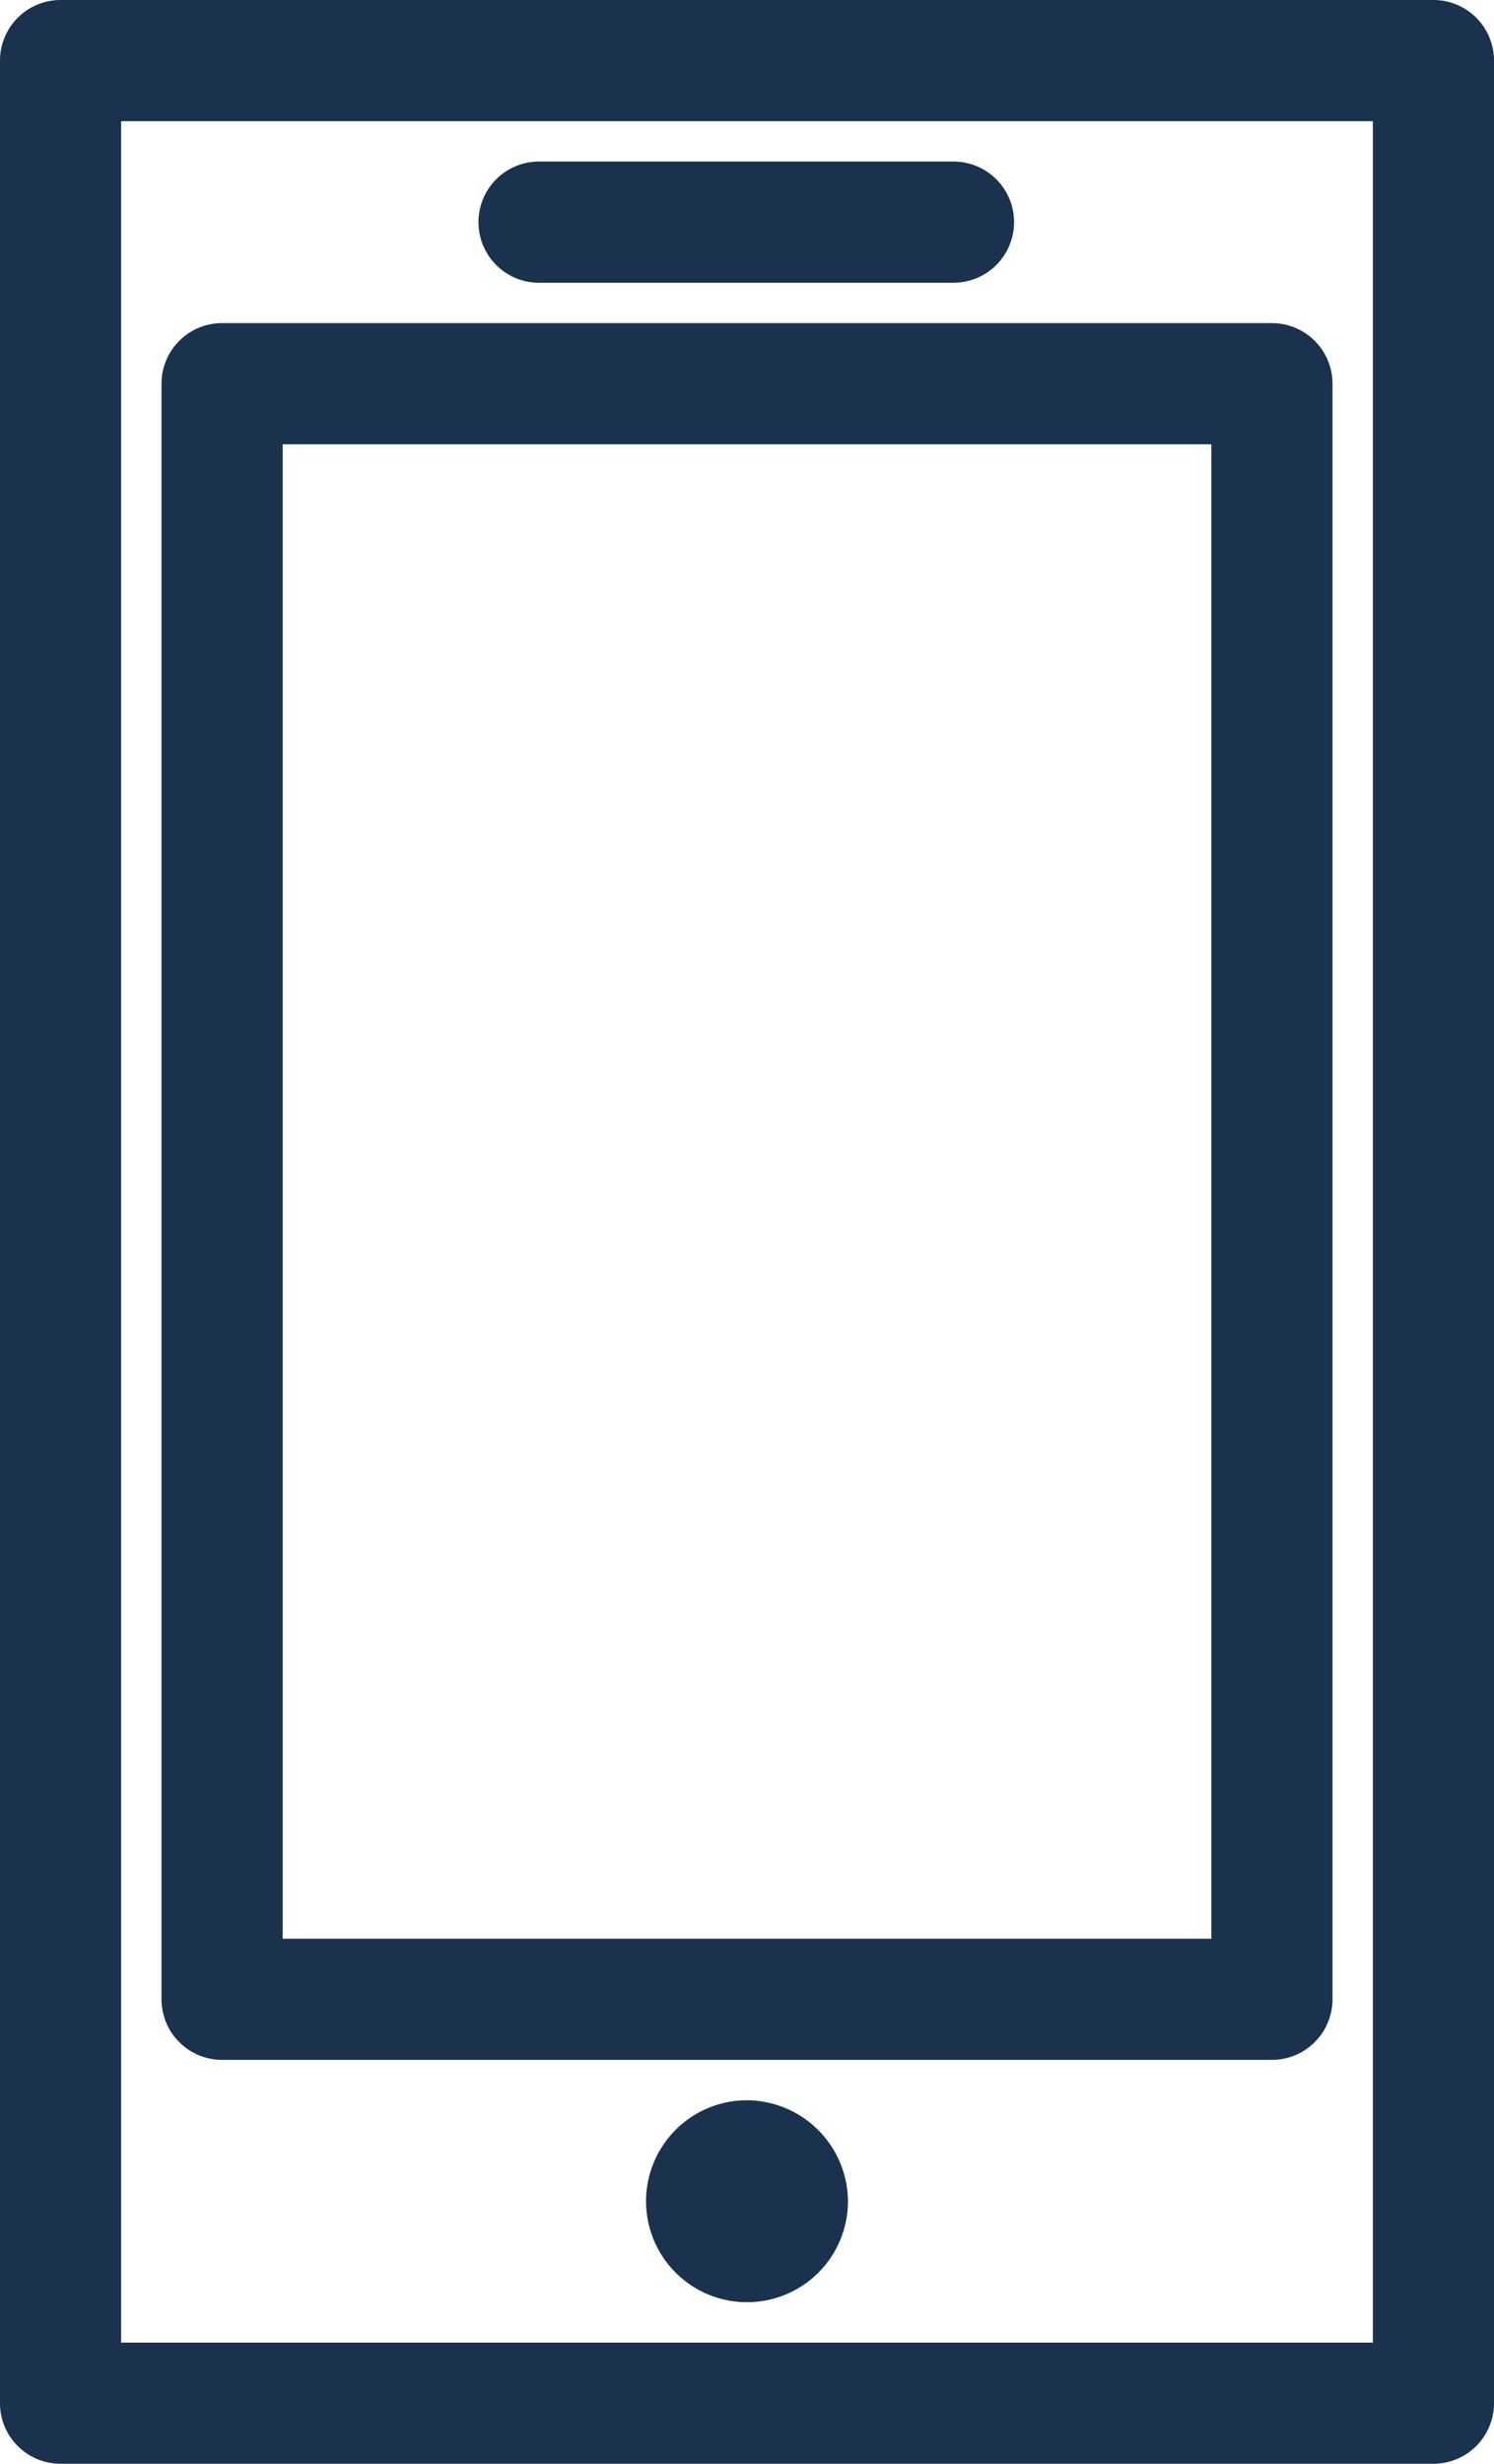
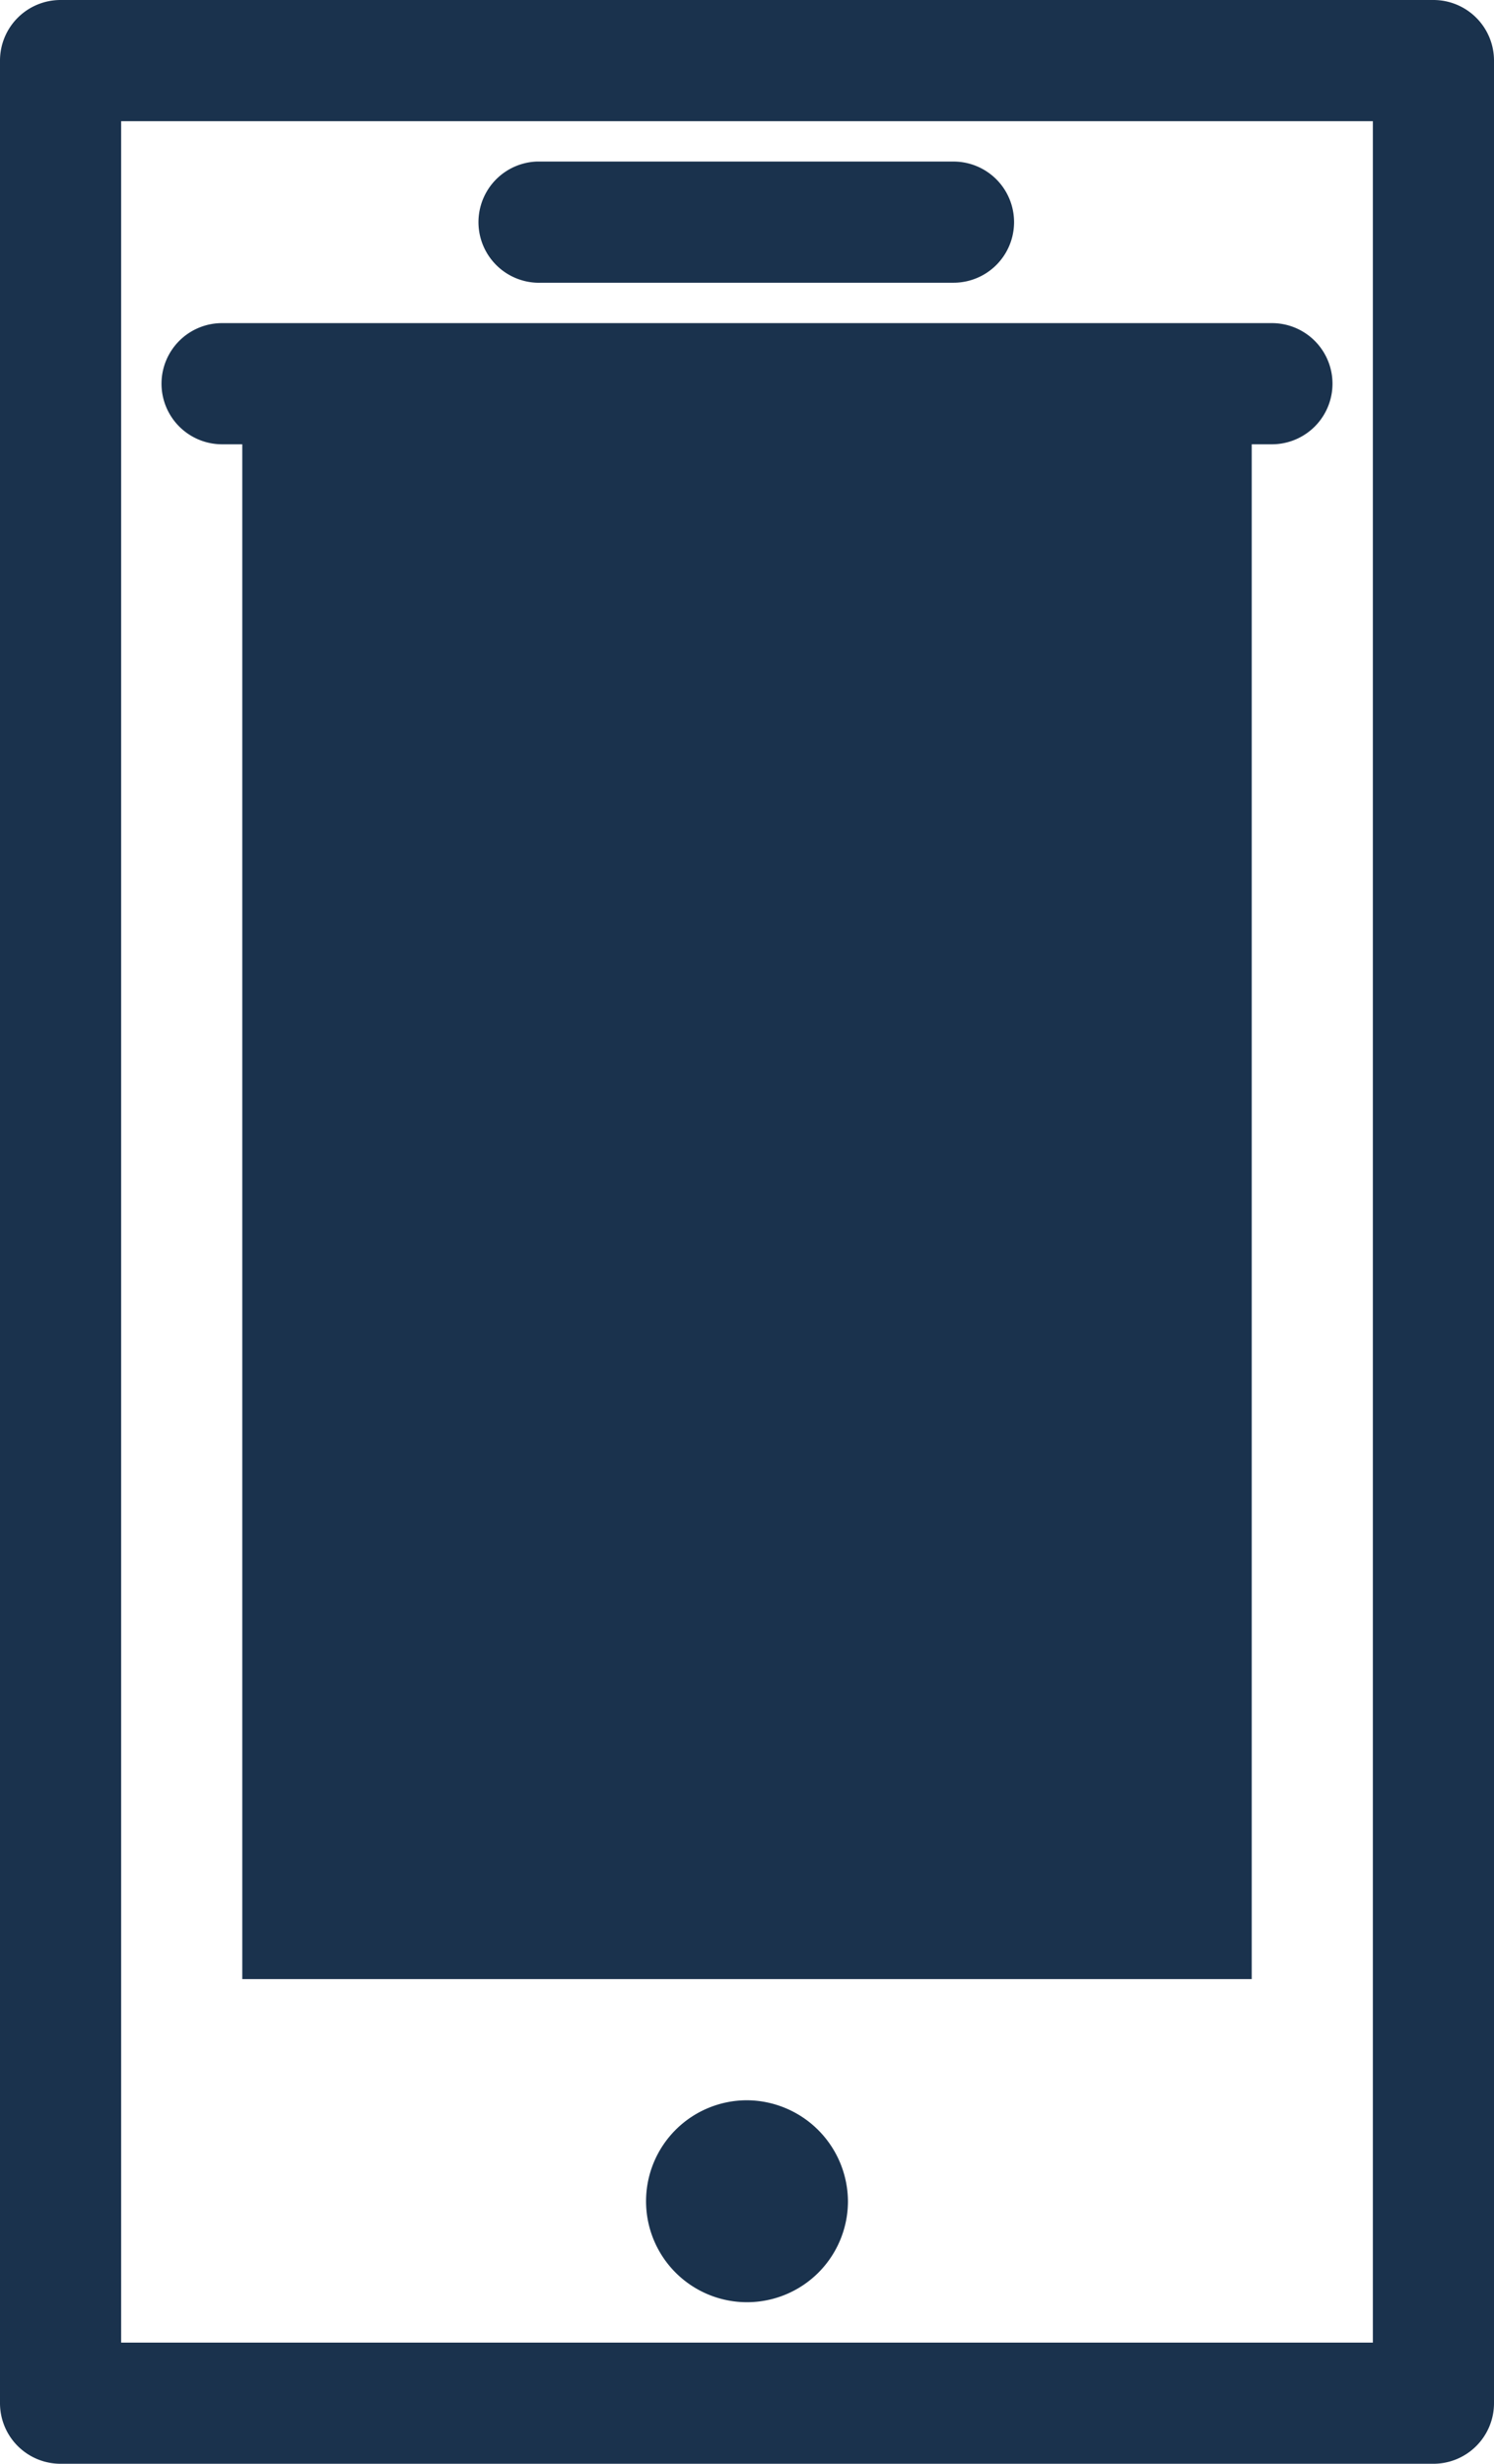
<svg xmlns="http://www.w3.org/2000/svg" width="18.5" height="30.5" viewBox="0 0 18.5 30.5">
-   <path id="mobile_1_" data-name="mobile (1)" d="M7.5,1a.5.5,0,0,0-.5.5v29a.5.5,0,0,0,.5.5h17a.5.5,0,0,0,.5-.5V1.5a.5.5,0,0,0-.5-.5ZM8,2H24V30H8Zm5.4,1a.5.5,0,1,0,.051,1h5.106a.5.5,0,0,0,0-1H13.4ZM9.5,5a.5.5,0,0,0-.5.5v20a.5.5,0,0,0,.5.5h13a.5.5,0,0,0,.5-.5V5.5a.5.5,0,0,0-.5-.5ZM10,6H22V25H10Zm6,21a1,1,0,1,0,1,1A1.008,1.008,0,0,0,16,27Z" transform="translate(-6.75 -0.75)" fill="#1a324d" stroke="#1a324d" stroke-width="0.5" />
+   <path id="mobile_1_" data-name="mobile (1)" d="M7.5,1a.5.5,0,0,0-.5.5v29a.5.5,0,0,0,.5.5h17a.5.5,0,0,0,.5-.5V1.5a.5.5,0,0,0-.5-.5ZM8,2H24V30H8Zm5.4,1a.5.5,0,1,0,.051,1h5.106a.5.5,0,0,0,0-1H13.4ZM9.5,5a.5.5,0,0,0-.5.5a.5.5,0,0,0,.5.5h13a.5.5,0,0,0,.5-.5V5.5a.5.5,0,0,0-.5-.5ZM10,6H22V25H10Zm6,21a1,1,0,1,0,1,1A1.008,1.008,0,0,0,16,27Z" transform="translate(-6.75 -0.75)" fill="#1a324d" stroke="#1a324d" stroke-width="0.5" />
</svg>